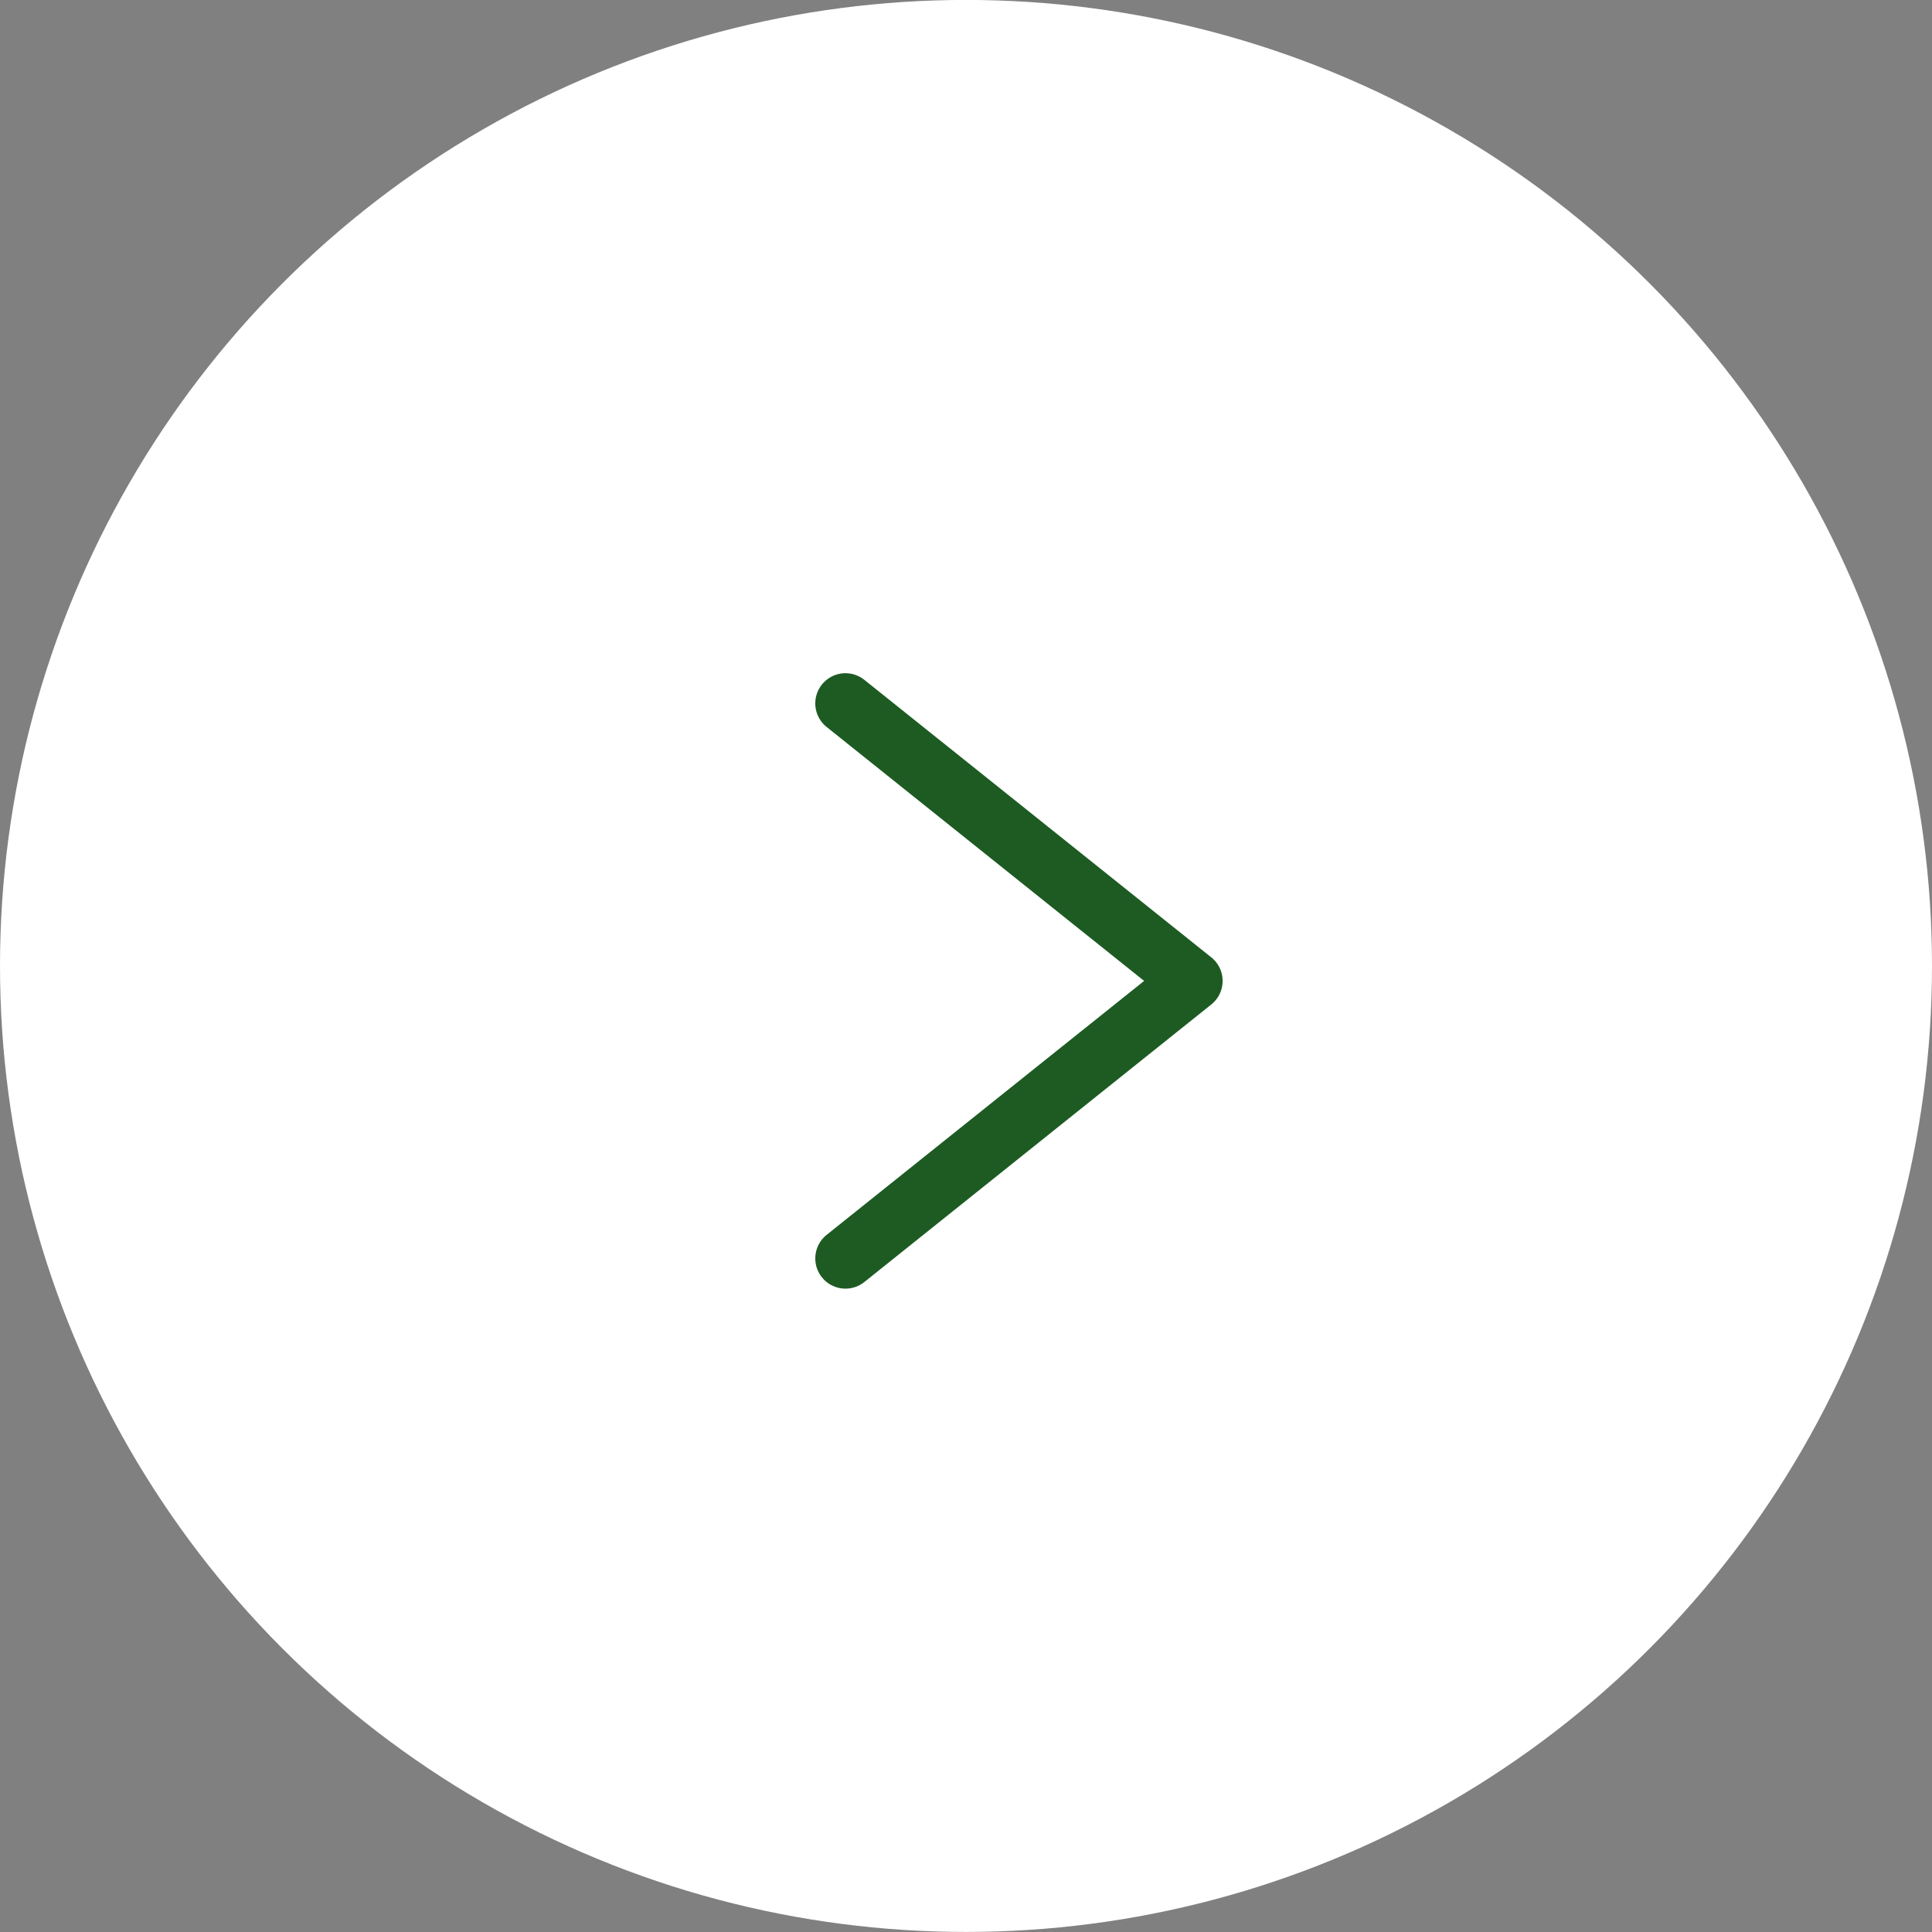
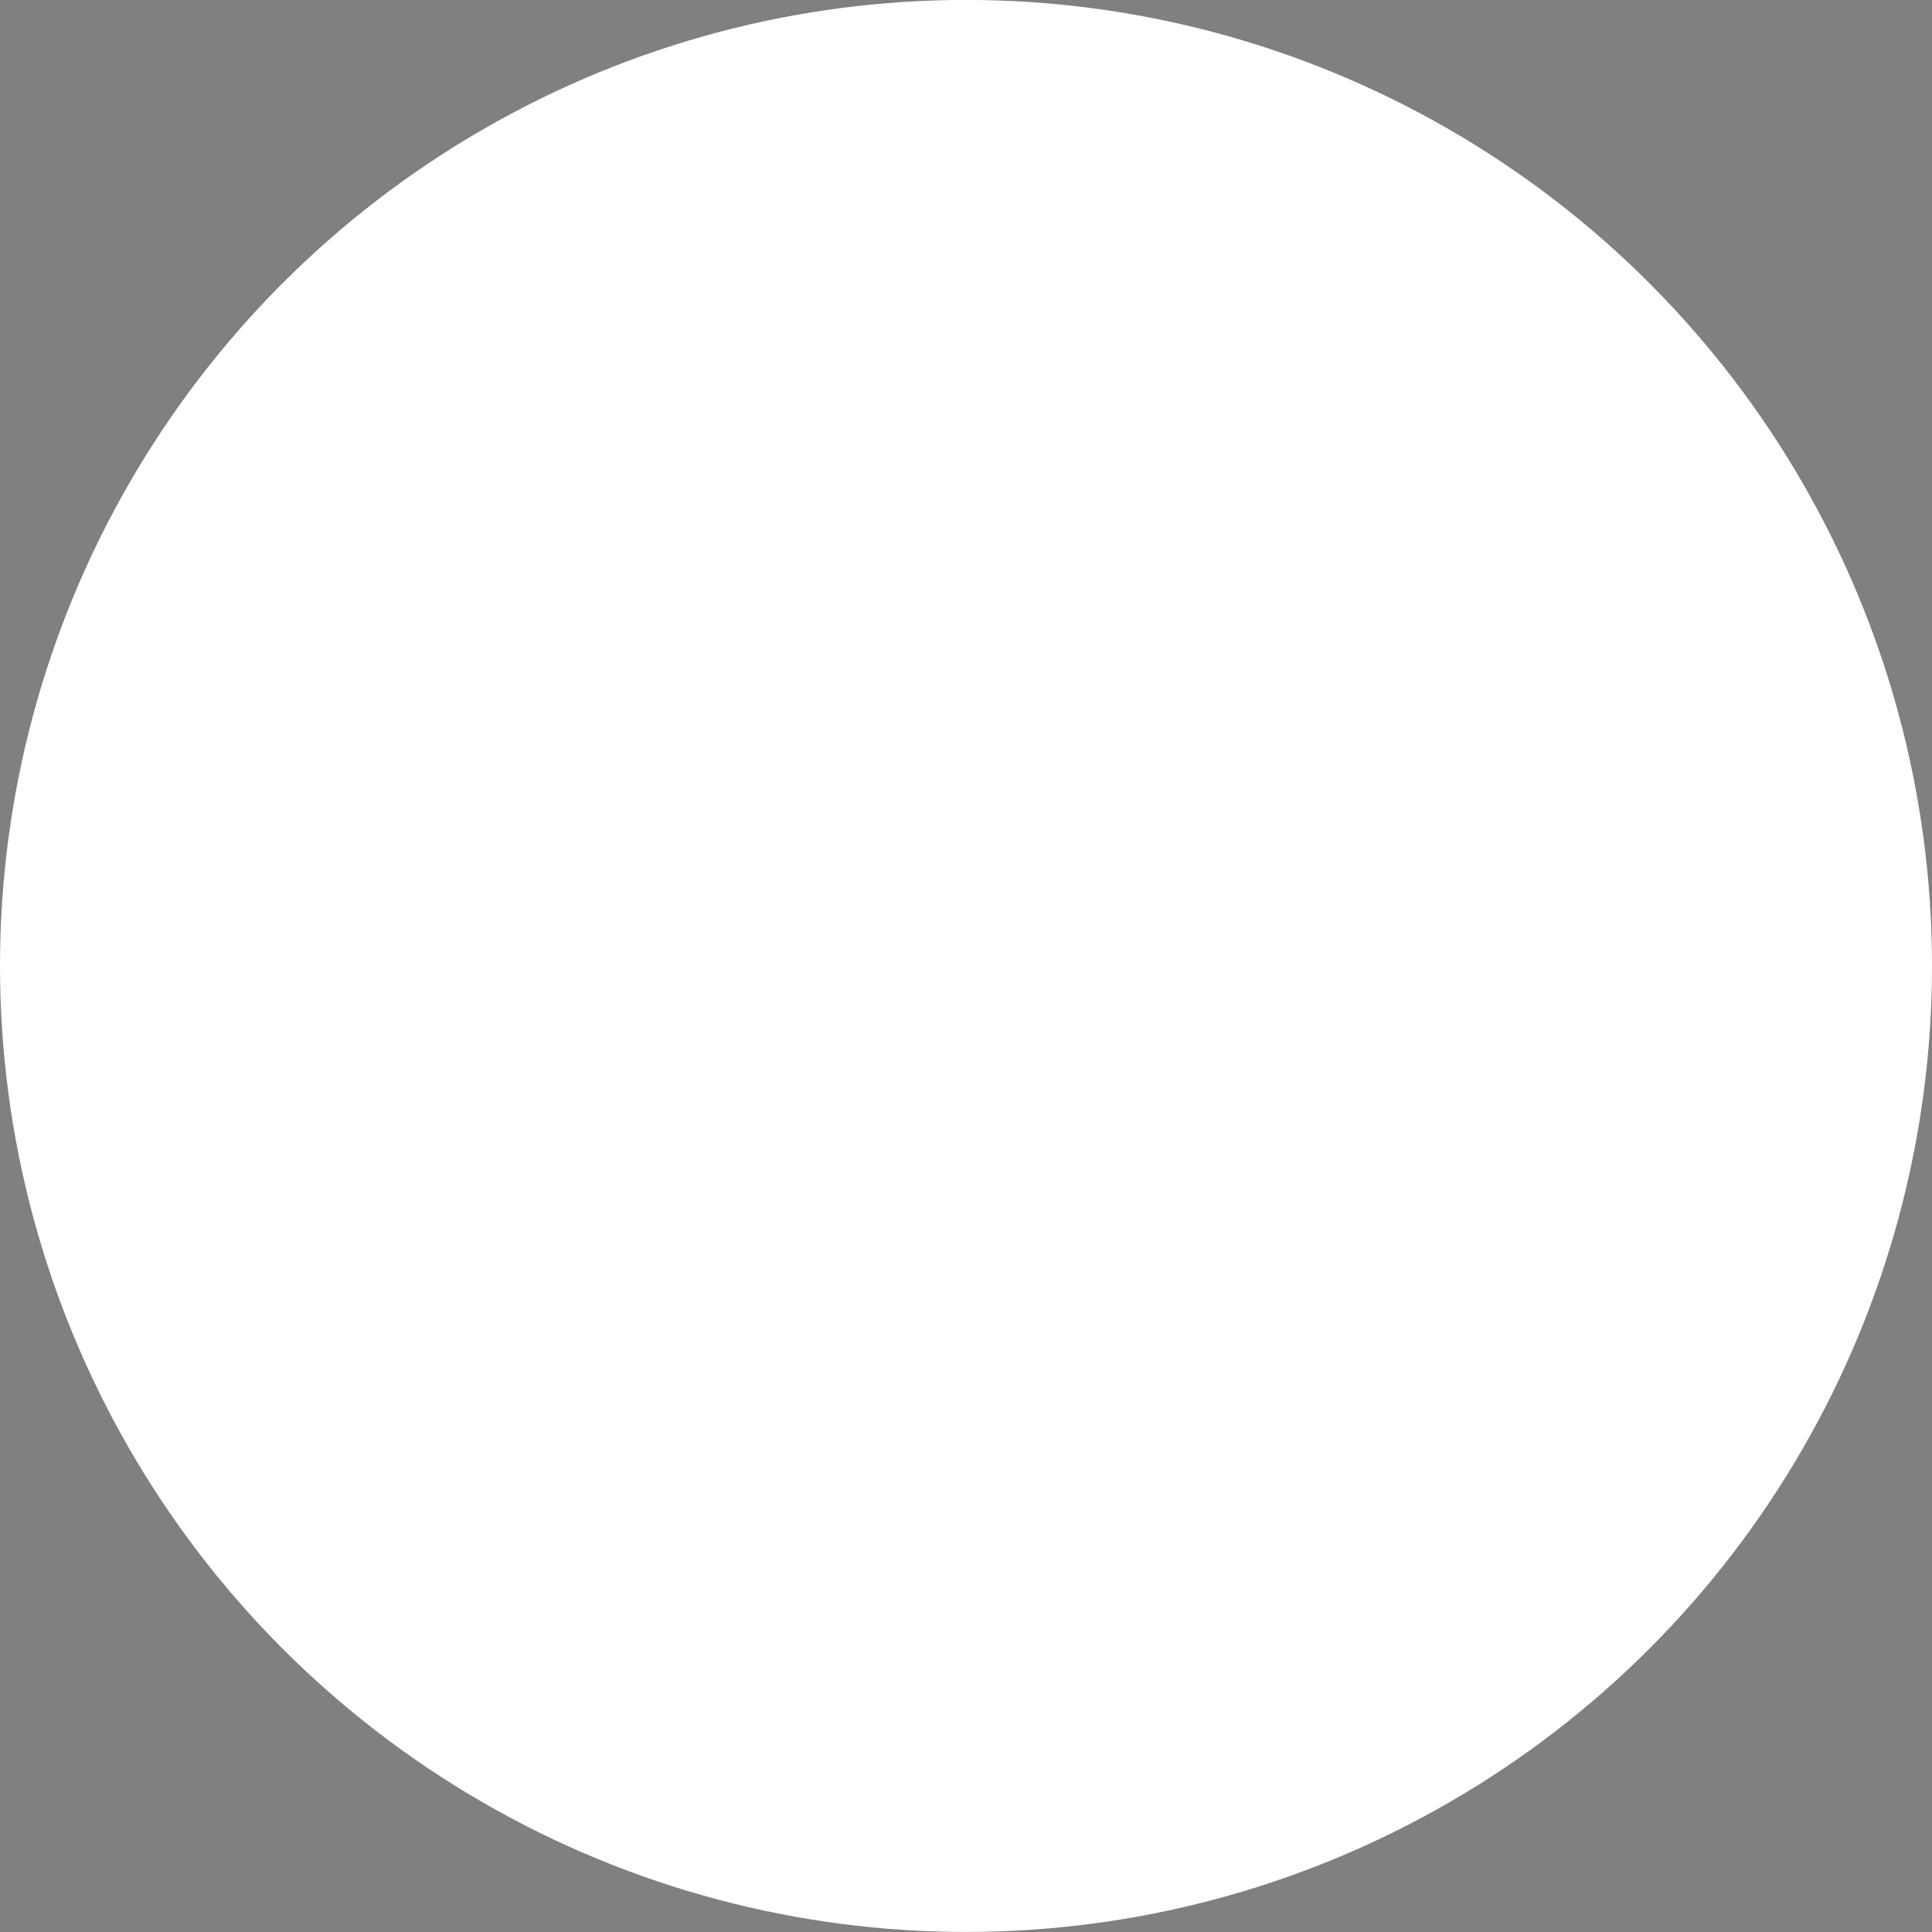
<svg xmlns="http://www.w3.org/2000/svg" width="64" height="64" viewBox="0 0 64 64">
  <rect x="0" y="0" width="64" height="64" fill="#808080" stroke="none" />
  <g id="グループ_3626" data-name="グループ 3626" transform="translate(-1414 -4938.683)">
    <g id="グループ_2288" data-name="グループ 2288" transform="translate(39.603 189.284)">
      <circle id="楕円形_827" data-name="楕円形 827" cx="32" cy="32" r="32" transform="translate(1374.397 4749.397)" fill="#fff" />
    </g>
-     <path id="パス_149077" data-name="パス 149077" d="M-14253-3544l11.494,9.193-11.494,9.194" transform="translate(15695.007 8505.984)" fill="none" stroke="#1d5b23" stroke-linecap="round" stroke-linejoin="round" stroke-width="2" />
  </g>
</svg>